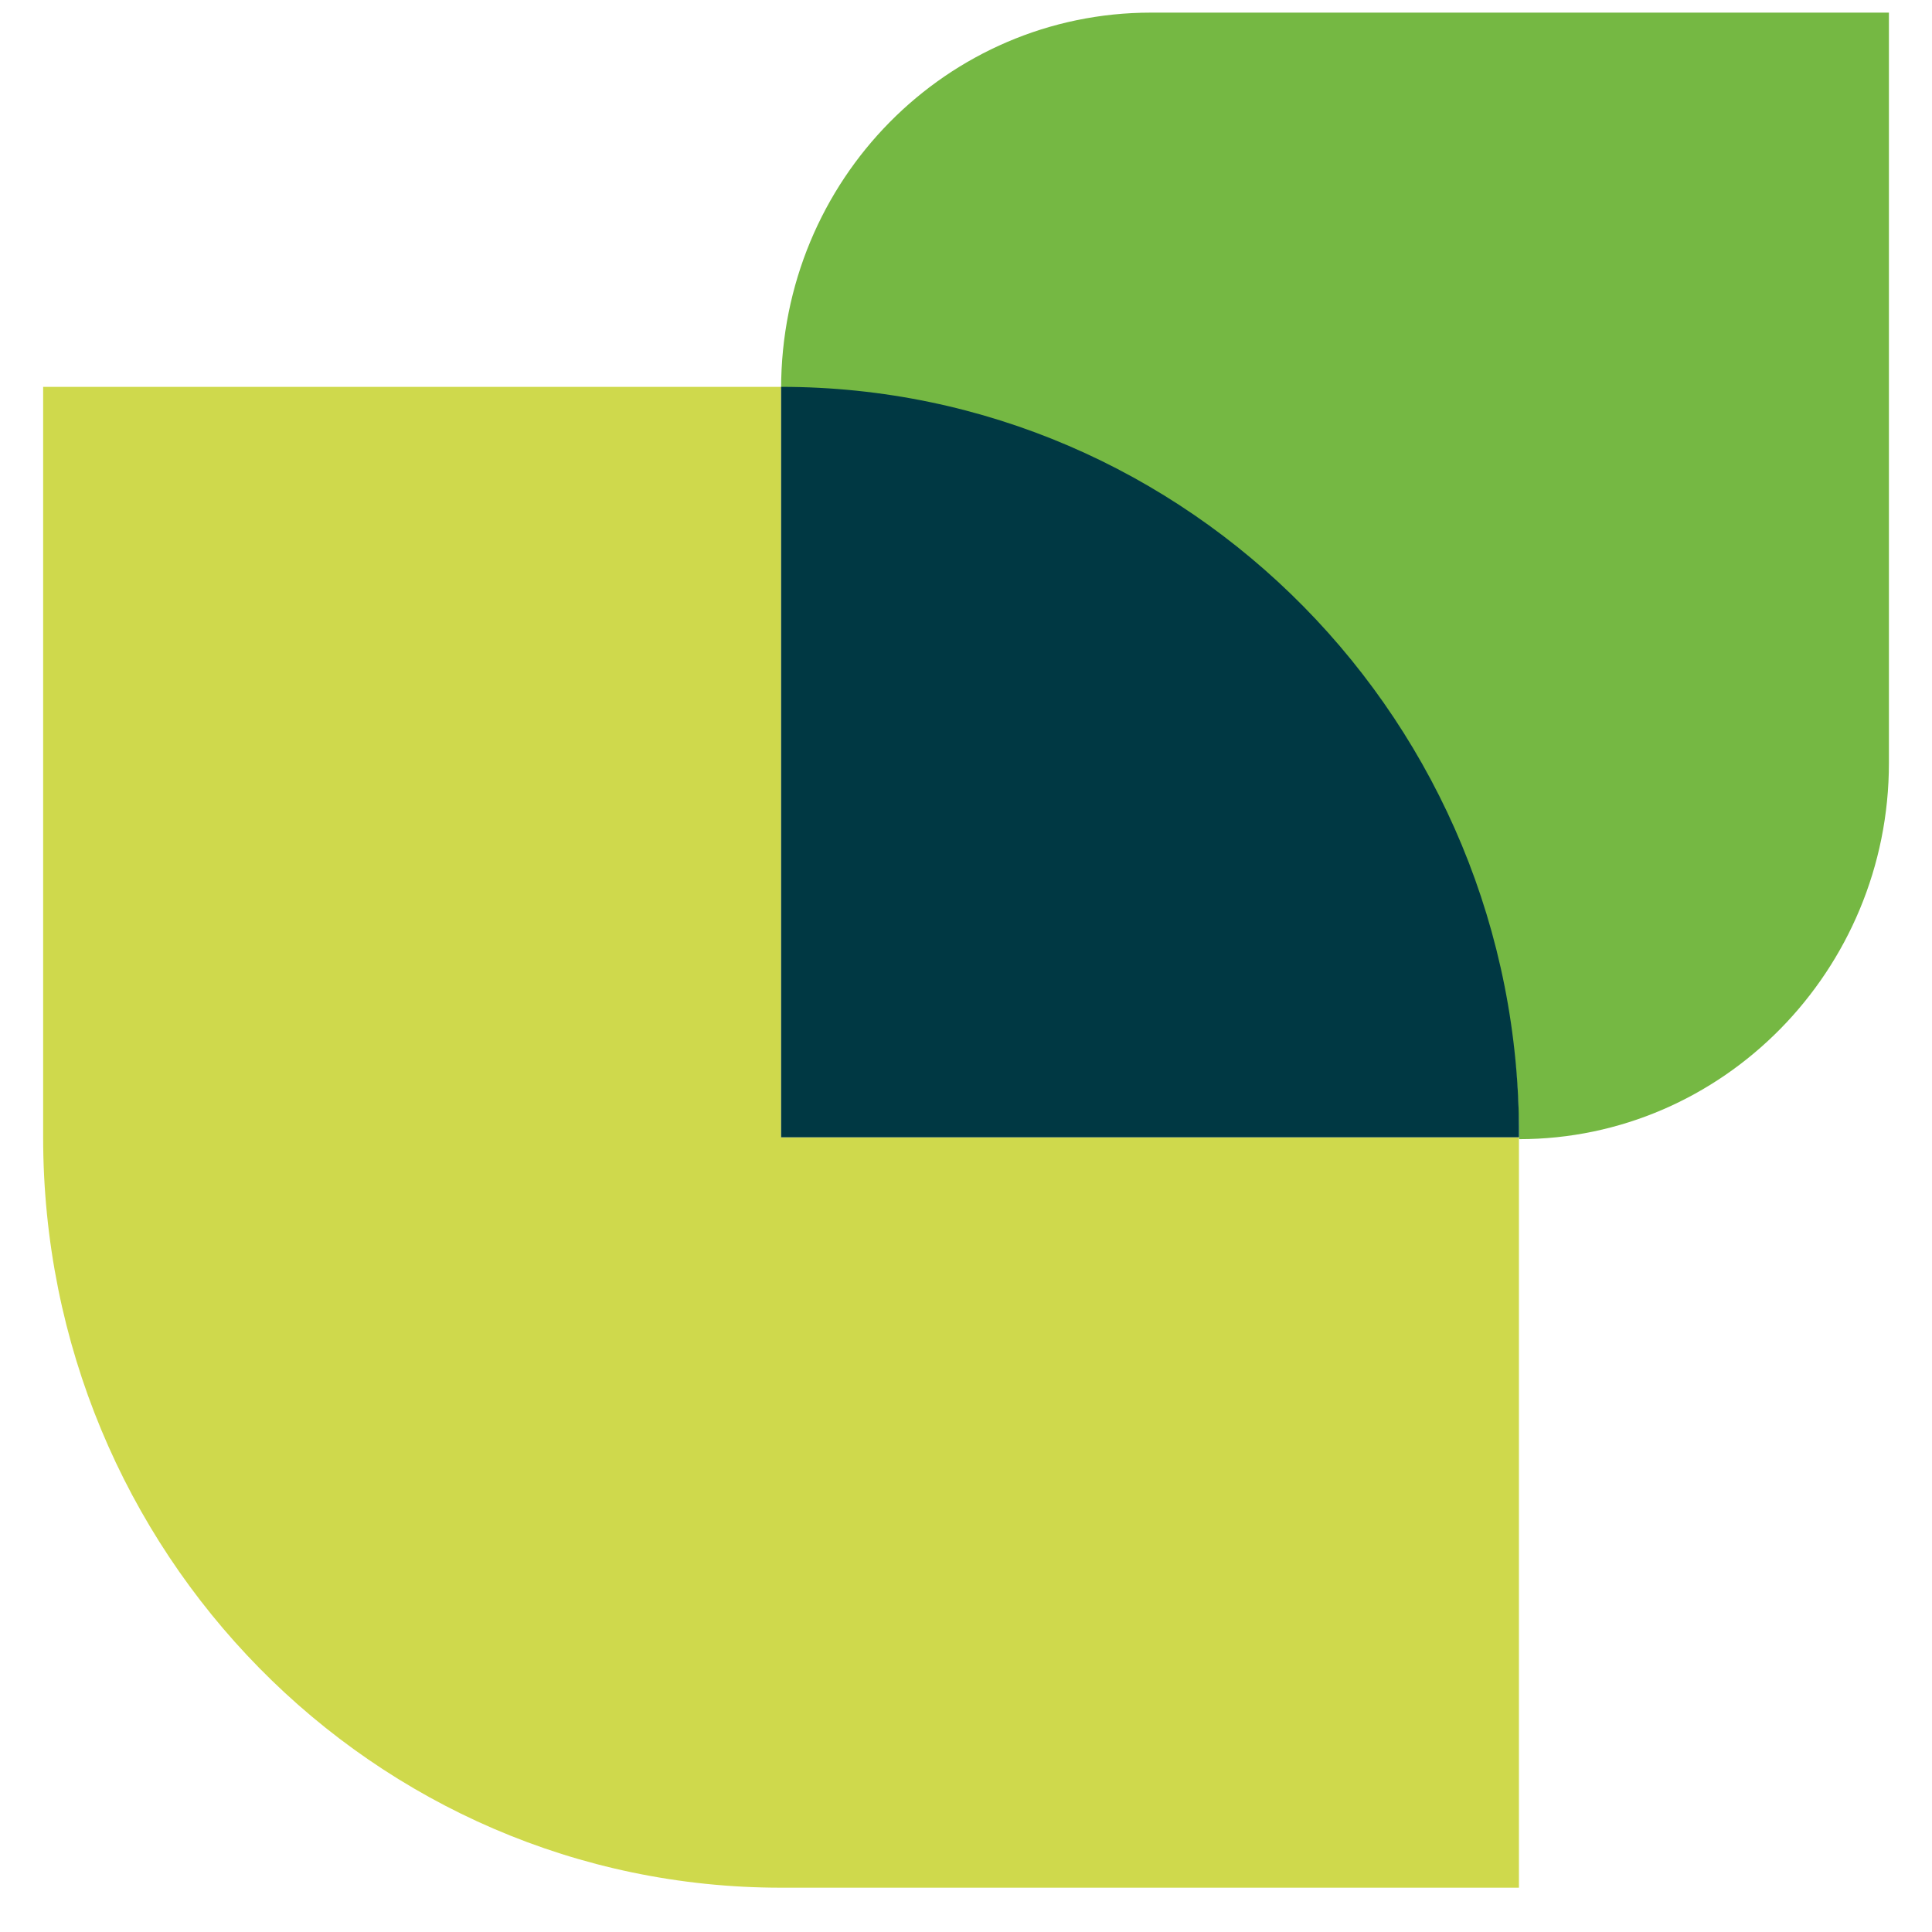
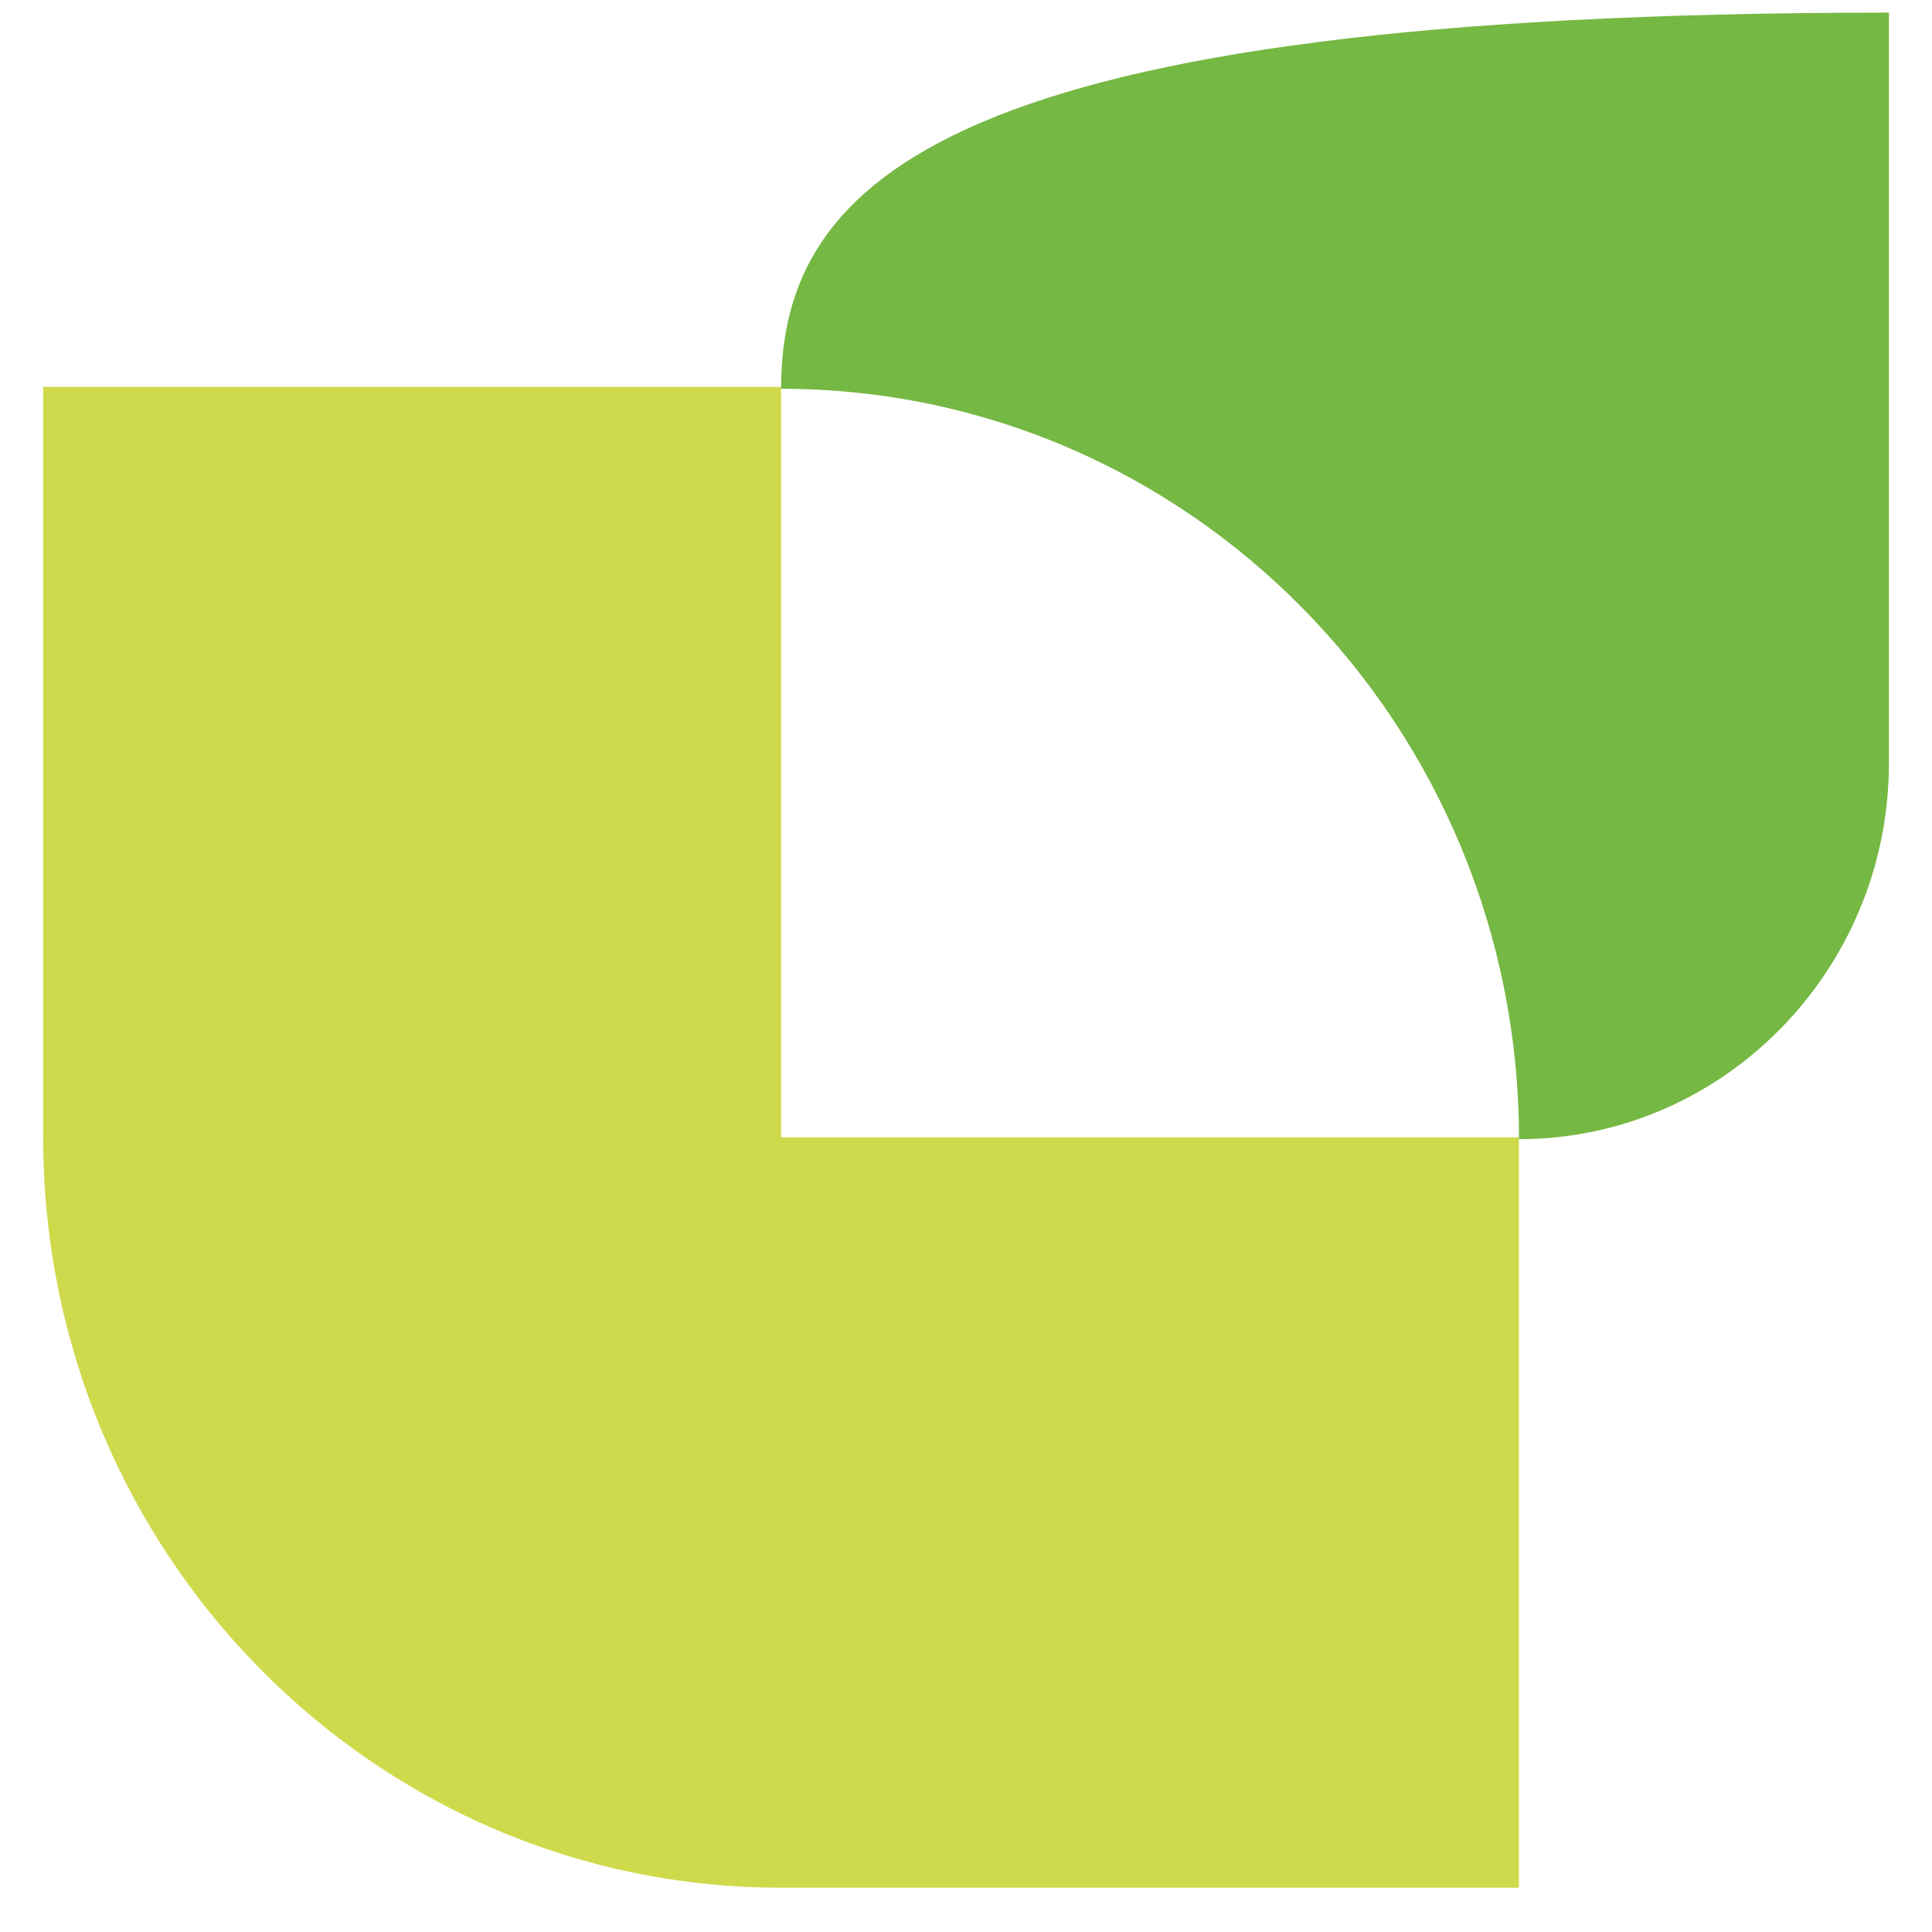
<svg xmlns="http://www.w3.org/2000/svg" width="30" height="30" viewBox="0 0 30 30" fill="none">
-   <path d="M29.331 0.196H17.873C14.708 0.196 12.129 2.788 12.129 6.037C18.459 6.037 23.587 11.252 23.587 17.689C26.752 17.689 29.331 15.067 29.331 11.848V0.196Z" fill="#75B843" />
+   <path d="M29.331 0.196C14.708 0.196 12.129 2.788 12.129 6.037C18.459 6.037 23.587 11.252 23.587 17.689C26.752 17.689 29.331 15.067 29.331 11.848V0.196Z" fill="#75B843" />
  <path d="M12.128 6.007H0.67V17.66C0.67 24.097 5.798 29.312 12.128 29.312H23.586V17.66H12.128V6.007Z" fill="#CFD94C" />
-   <path d="M12.129 6.007V17.66H23.587C23.616 11.222 18.459 6.007 12.129 6.007Z" fill="#003843" />
</svg>